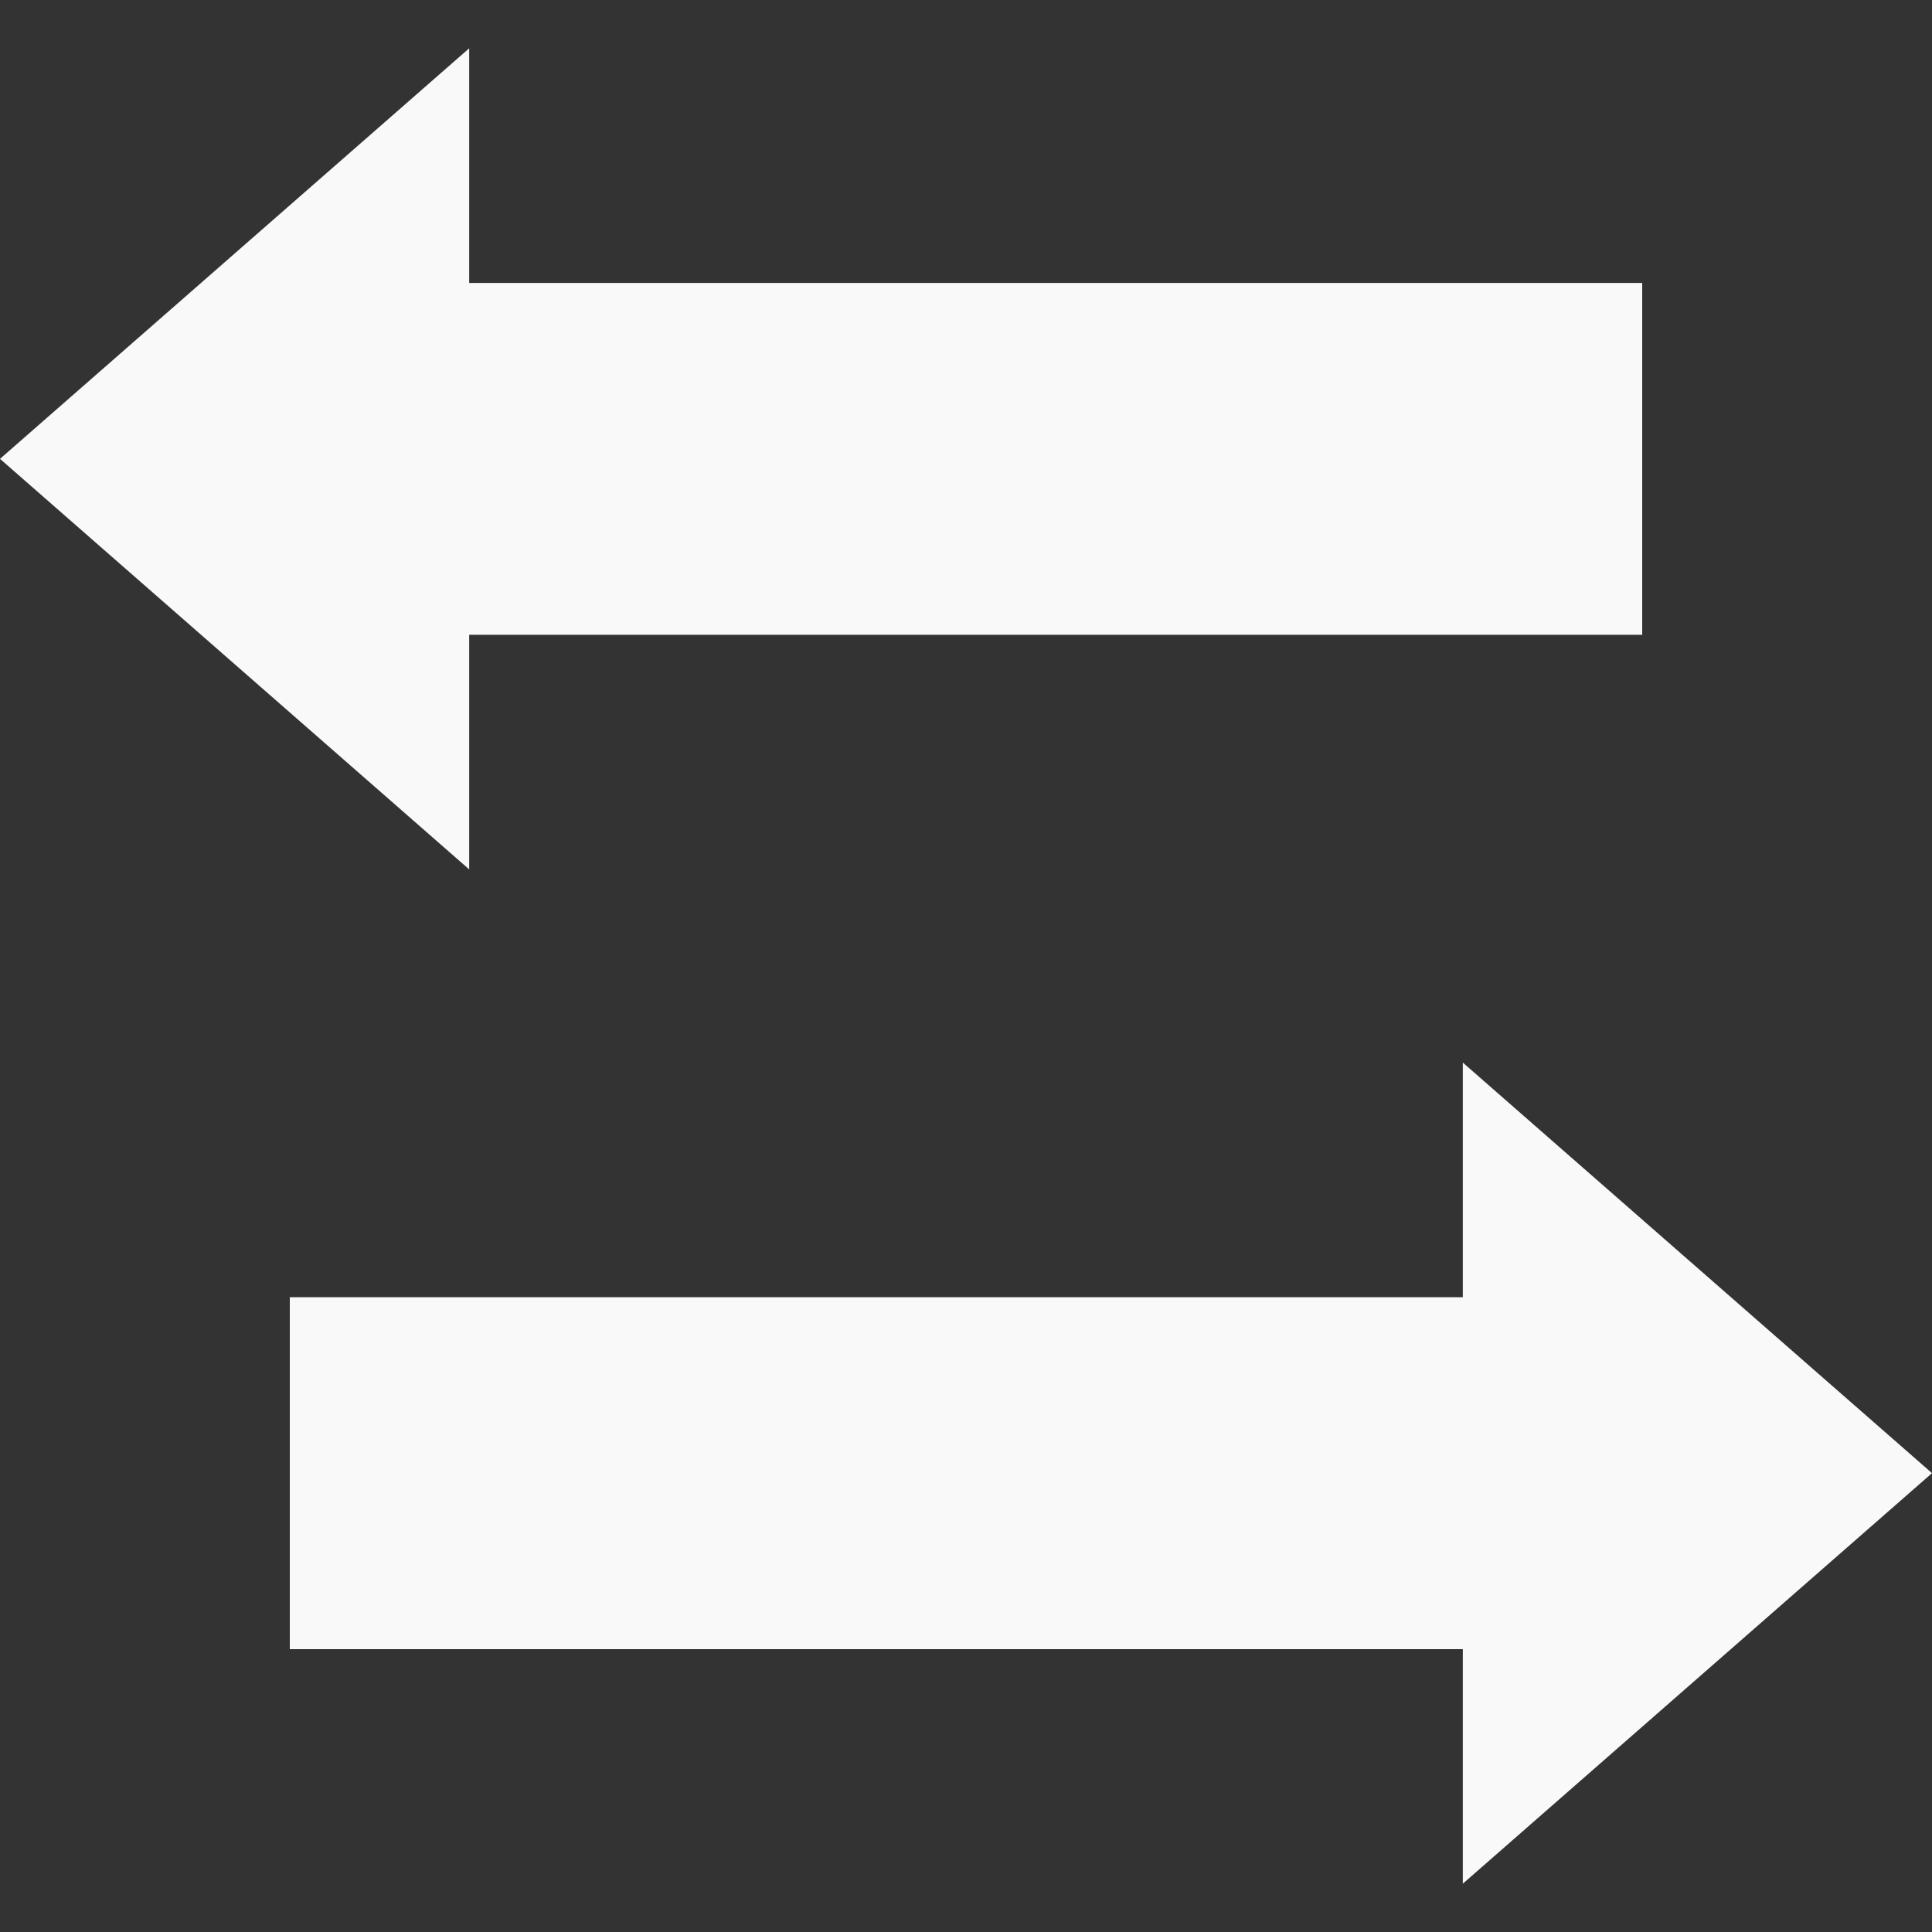
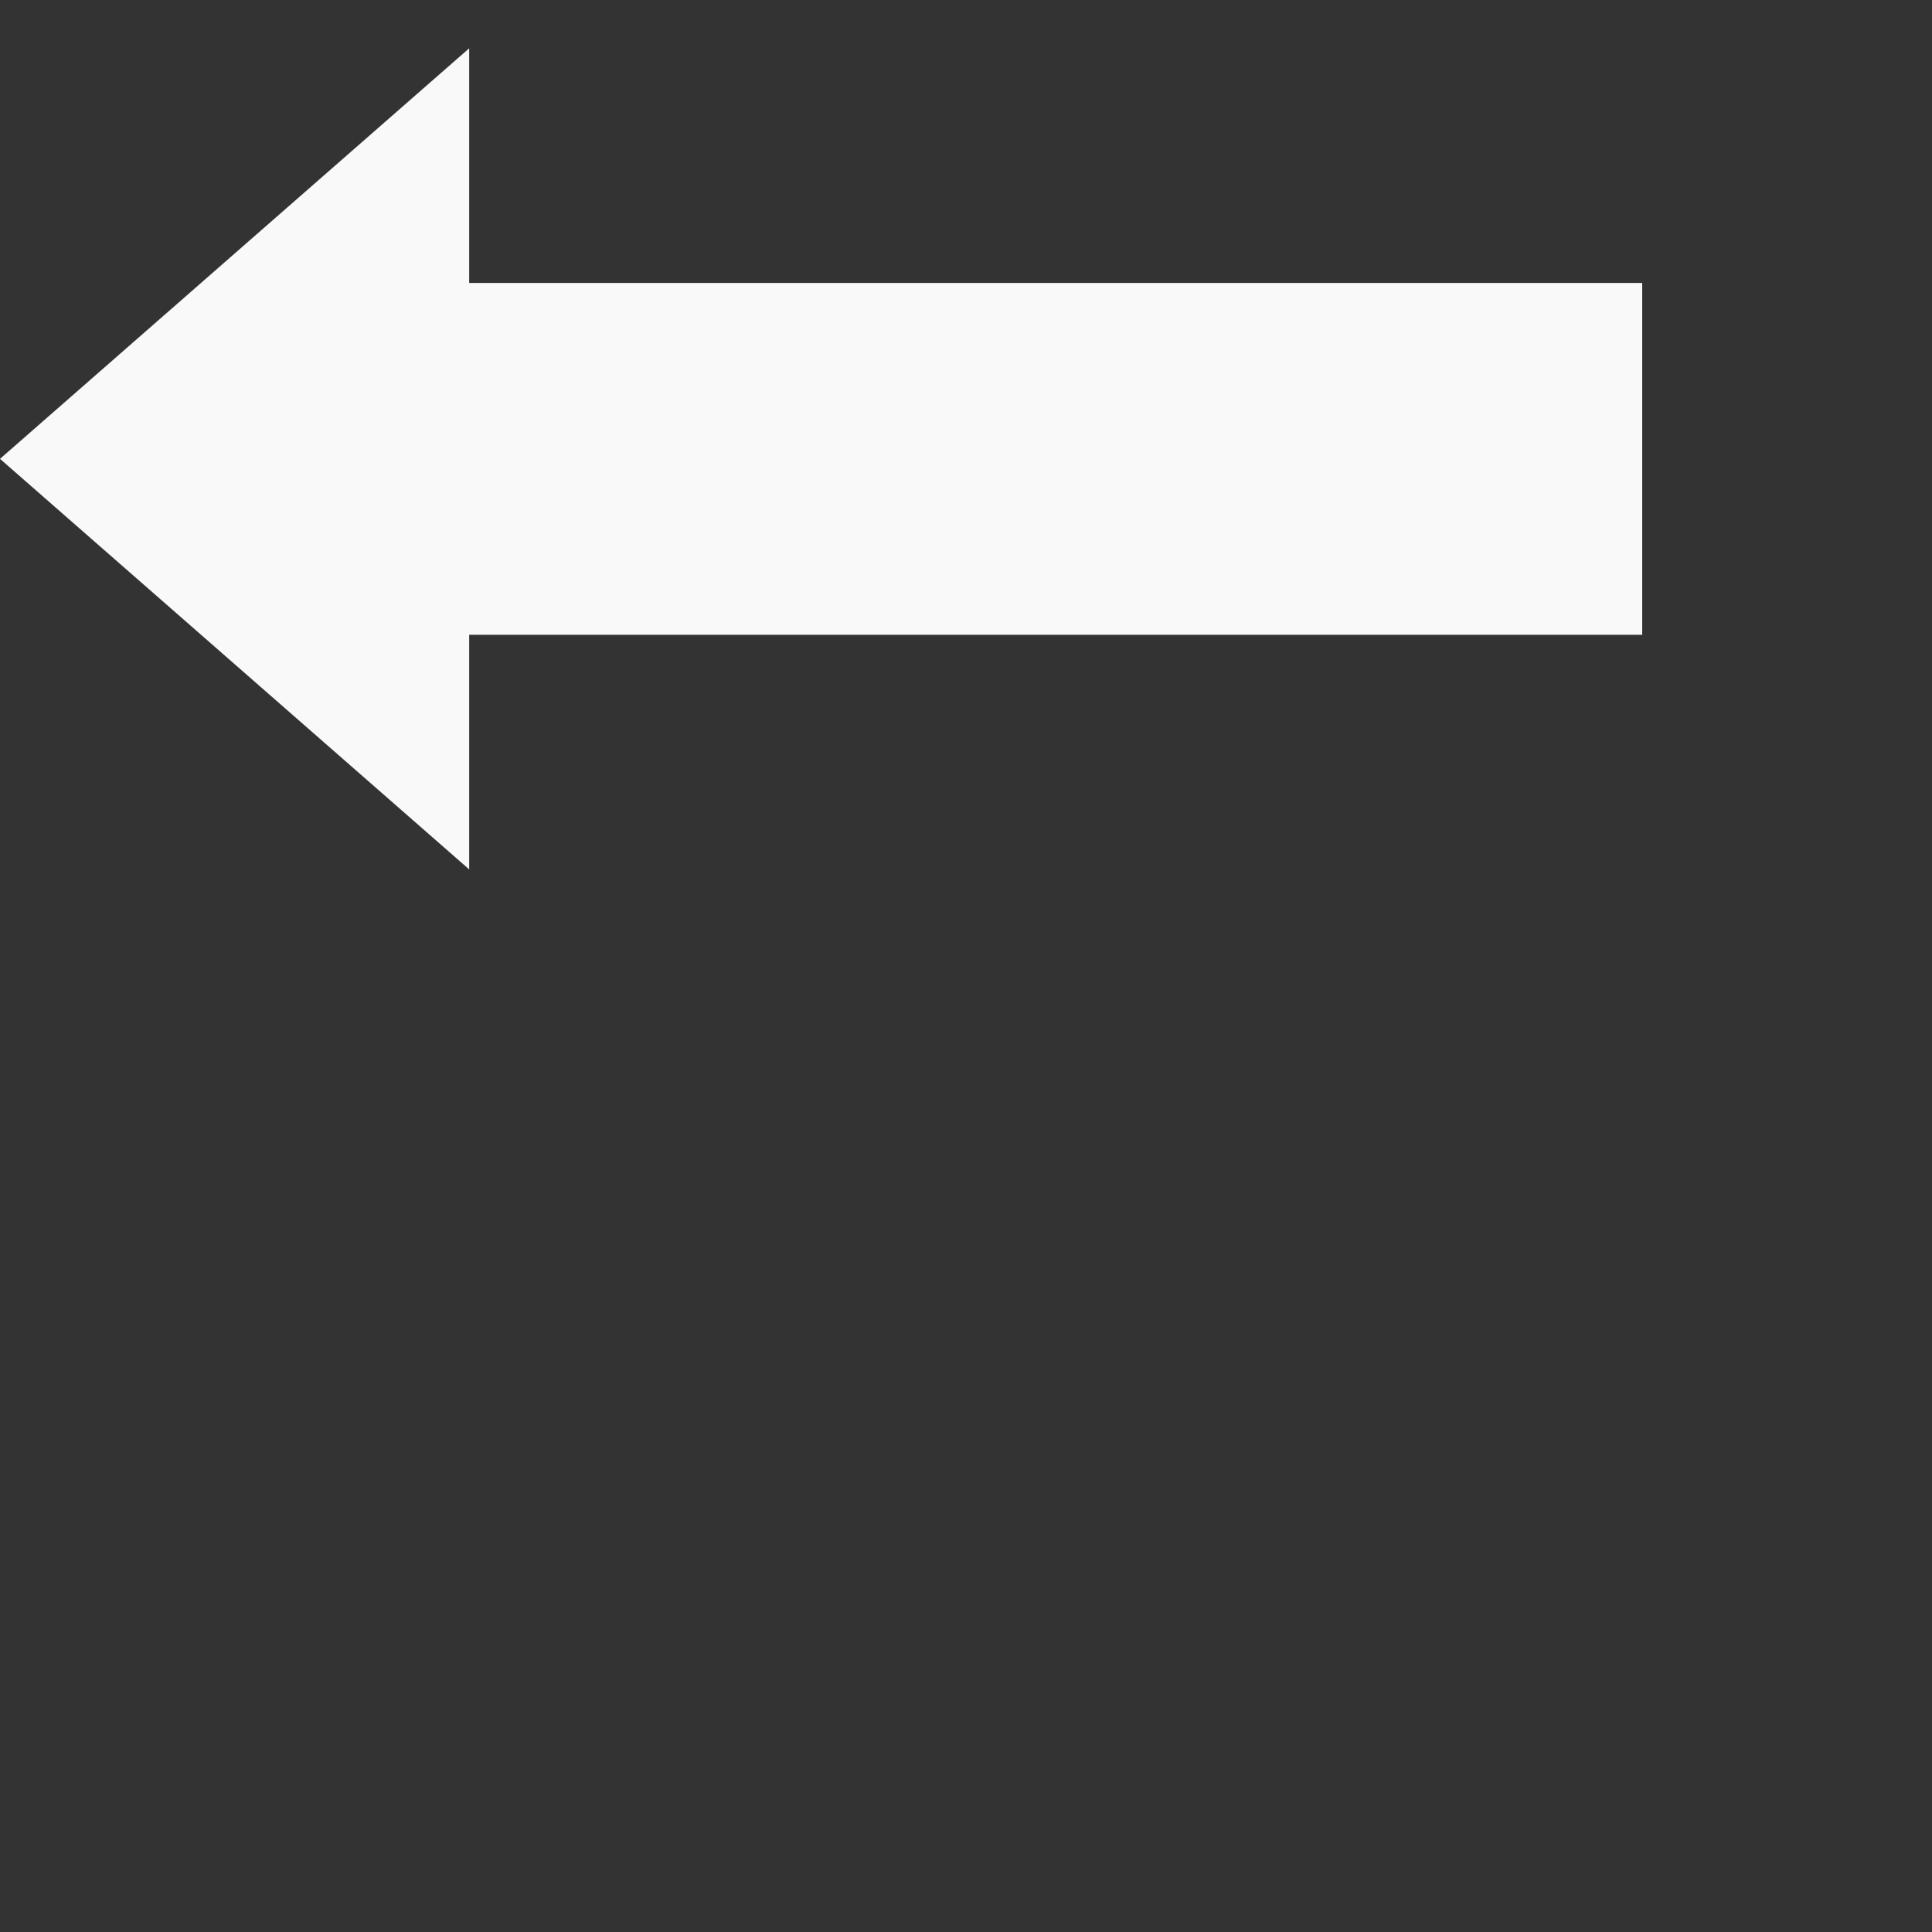
<svg xmlns="http://www.w3.org/2000/svg" xmlns:ns1="http://sodipodi.sourceforge.net/DTD/sodipodi-0.dtd" xmlns:ns2="http://www.inkscape.org/namespaces/inkscape" version="1.1" id="Swap" x="0px" y="0px" viewBox="0 0 20 20" enable-background="new 0 0 20 20" xml:space="preserve" ns1:docname="compare.svg" ns2:version="1.3.2 (1:1.3.2+202311252150+091e20ef0f)">
  <rect x="0" y="0" width="20" height="20" fill="#333333" stroke="none" />
  <defs id="defs1" />
  <ns1:namedview id="namedview1" pagecolor="#505050" bordercolor="#ffffff" borderopacity="1" ns2:showpageshadow="0" ns2:pageopacity="0" ns2:pagecheckerboard="1" ns2:deskcolor="#d1d1d1" ns2:zoom="27.895363" ns2:cx="6.9187127" ns2:cy="8.5856565" ns2:window-width="1680" ns2:window-height="965" ns2:window-x="0" ns2:window-y="0" ns2:window-maximized="1" ns2:current-layer="Swap" />
-   <path style="fill:#f9f9f9;stroke-width:1.214" d="M 20,15.25 15.143,11 v 2.429 H 3 v 3.643 H 15.143 V 19.5 Z" id="path2" />
  <path style="fill:#f9f9f9;stroke-width:1.214" d="M 17,2.929 H 4.857 V 0.5 L 0,4.75 4.857,9 V 6.571 H 17 Z" id="path1" />
</svg>